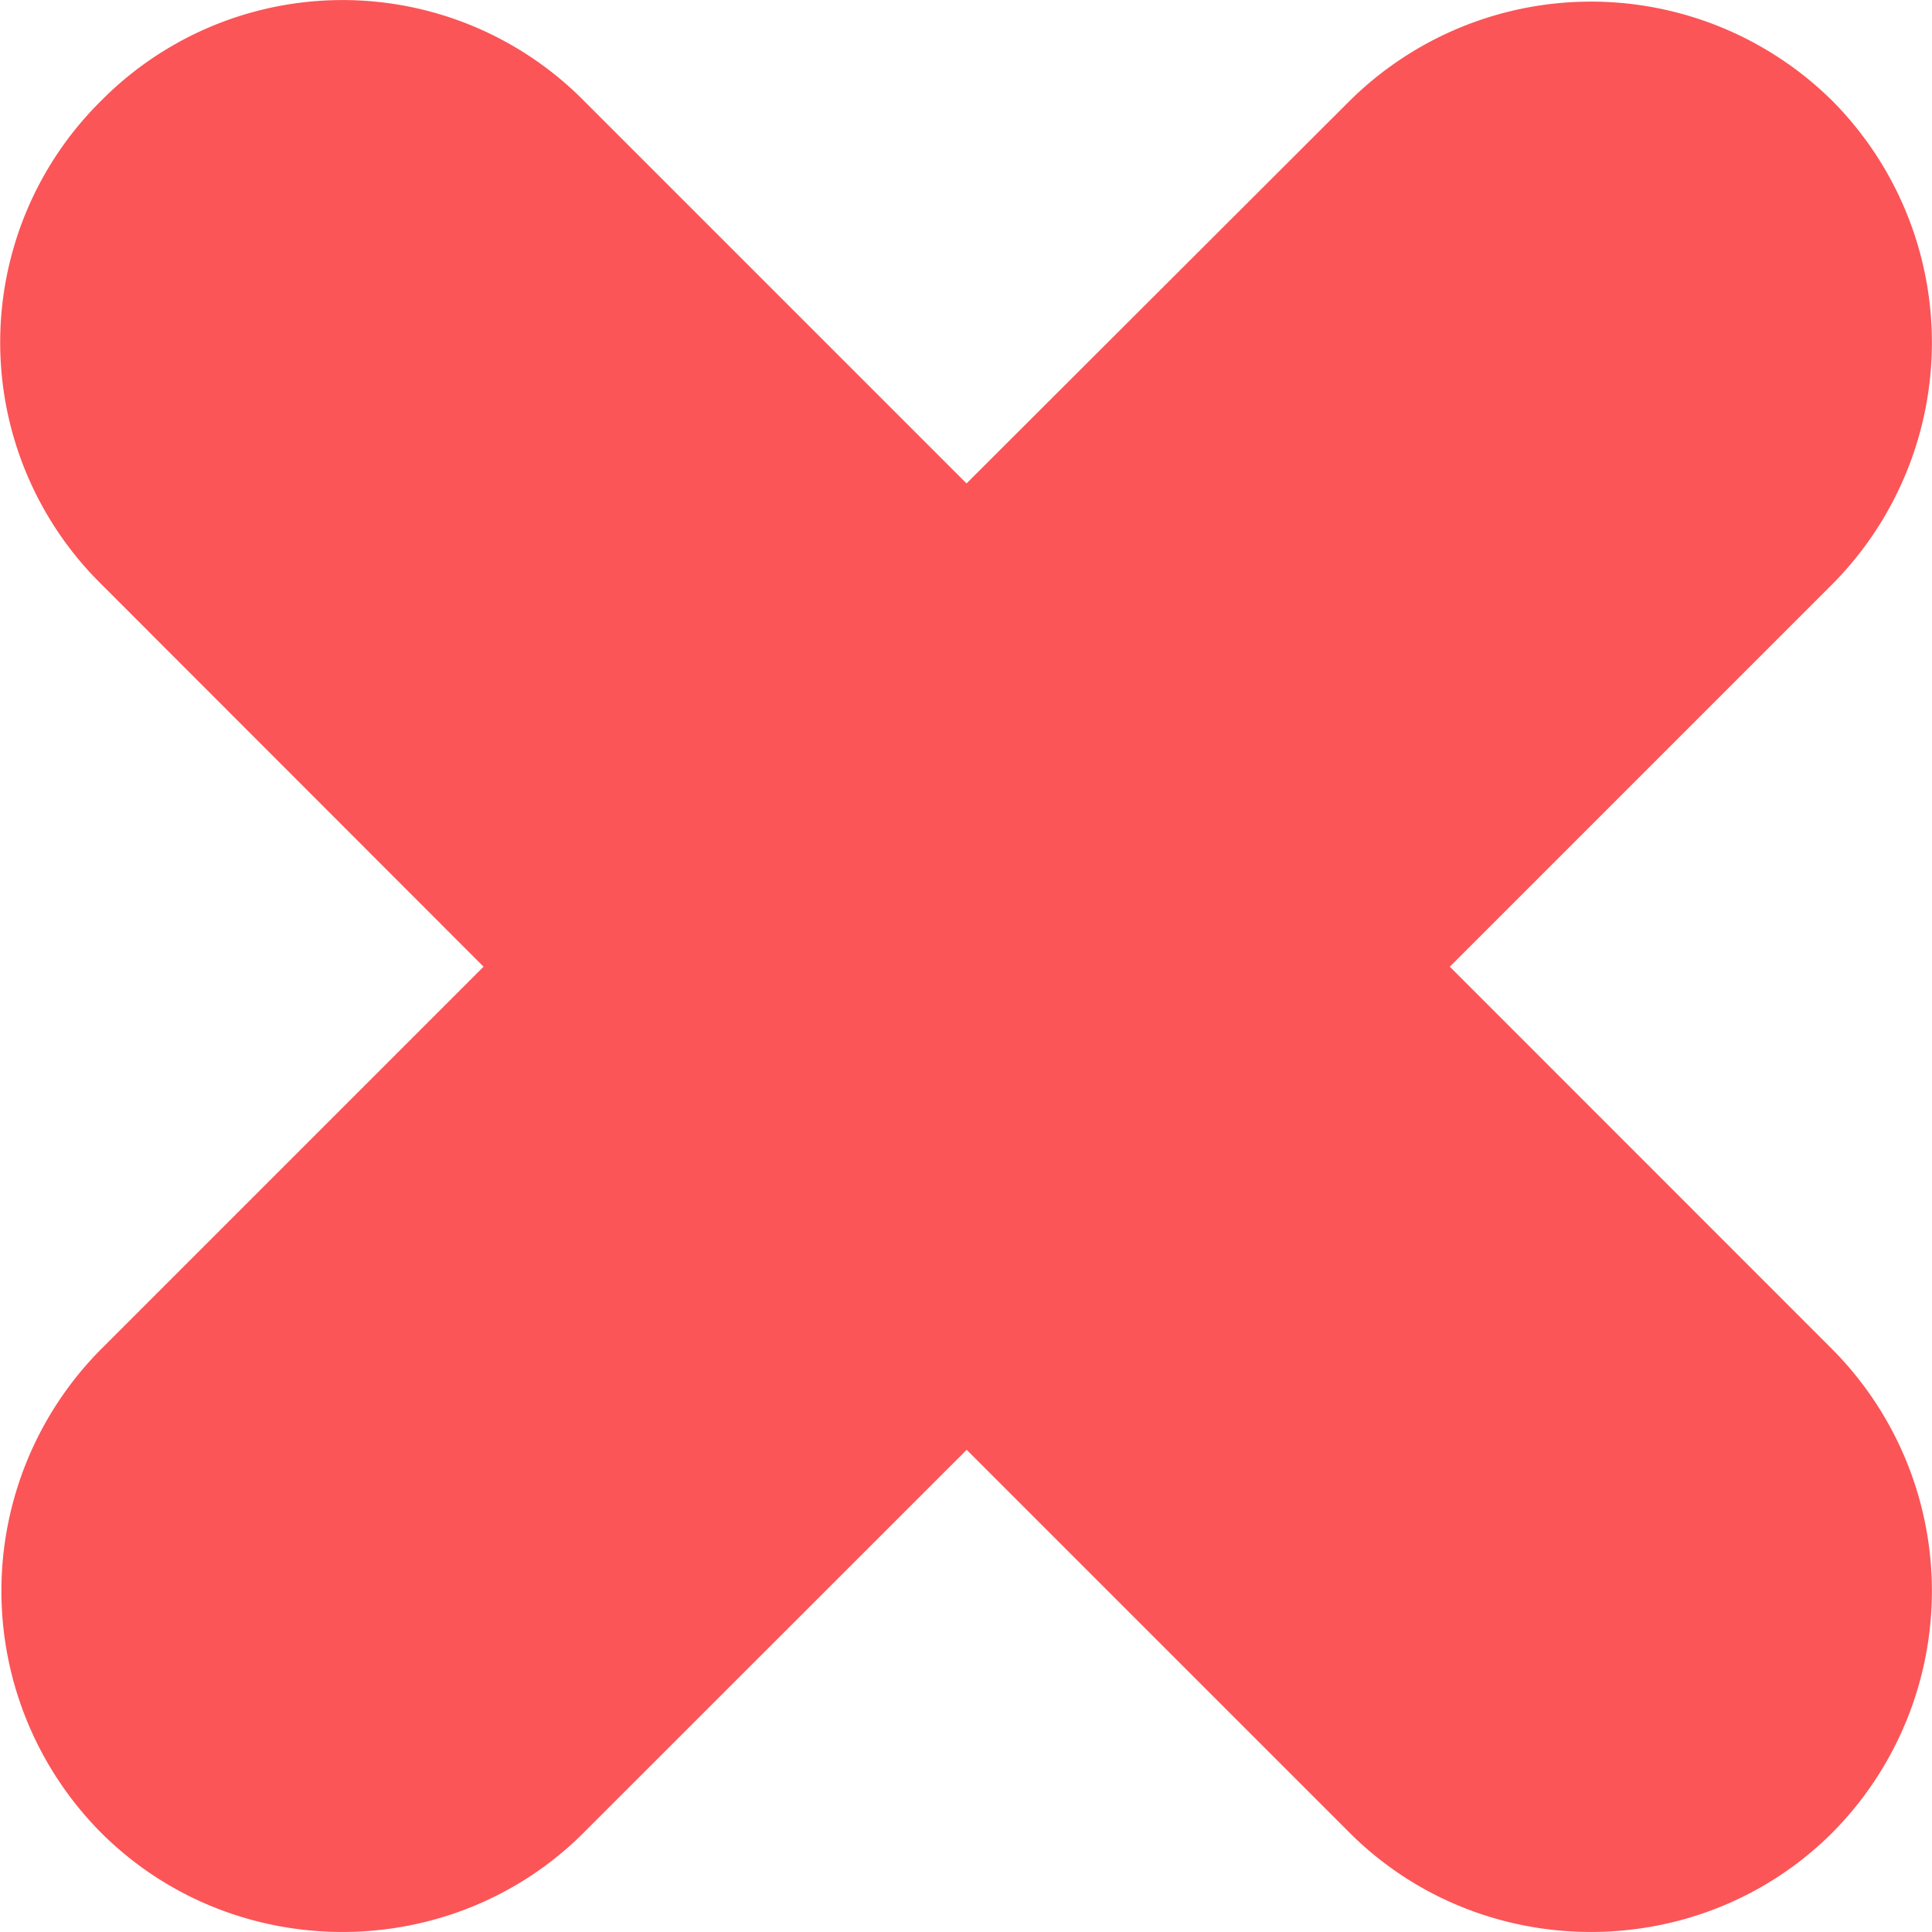
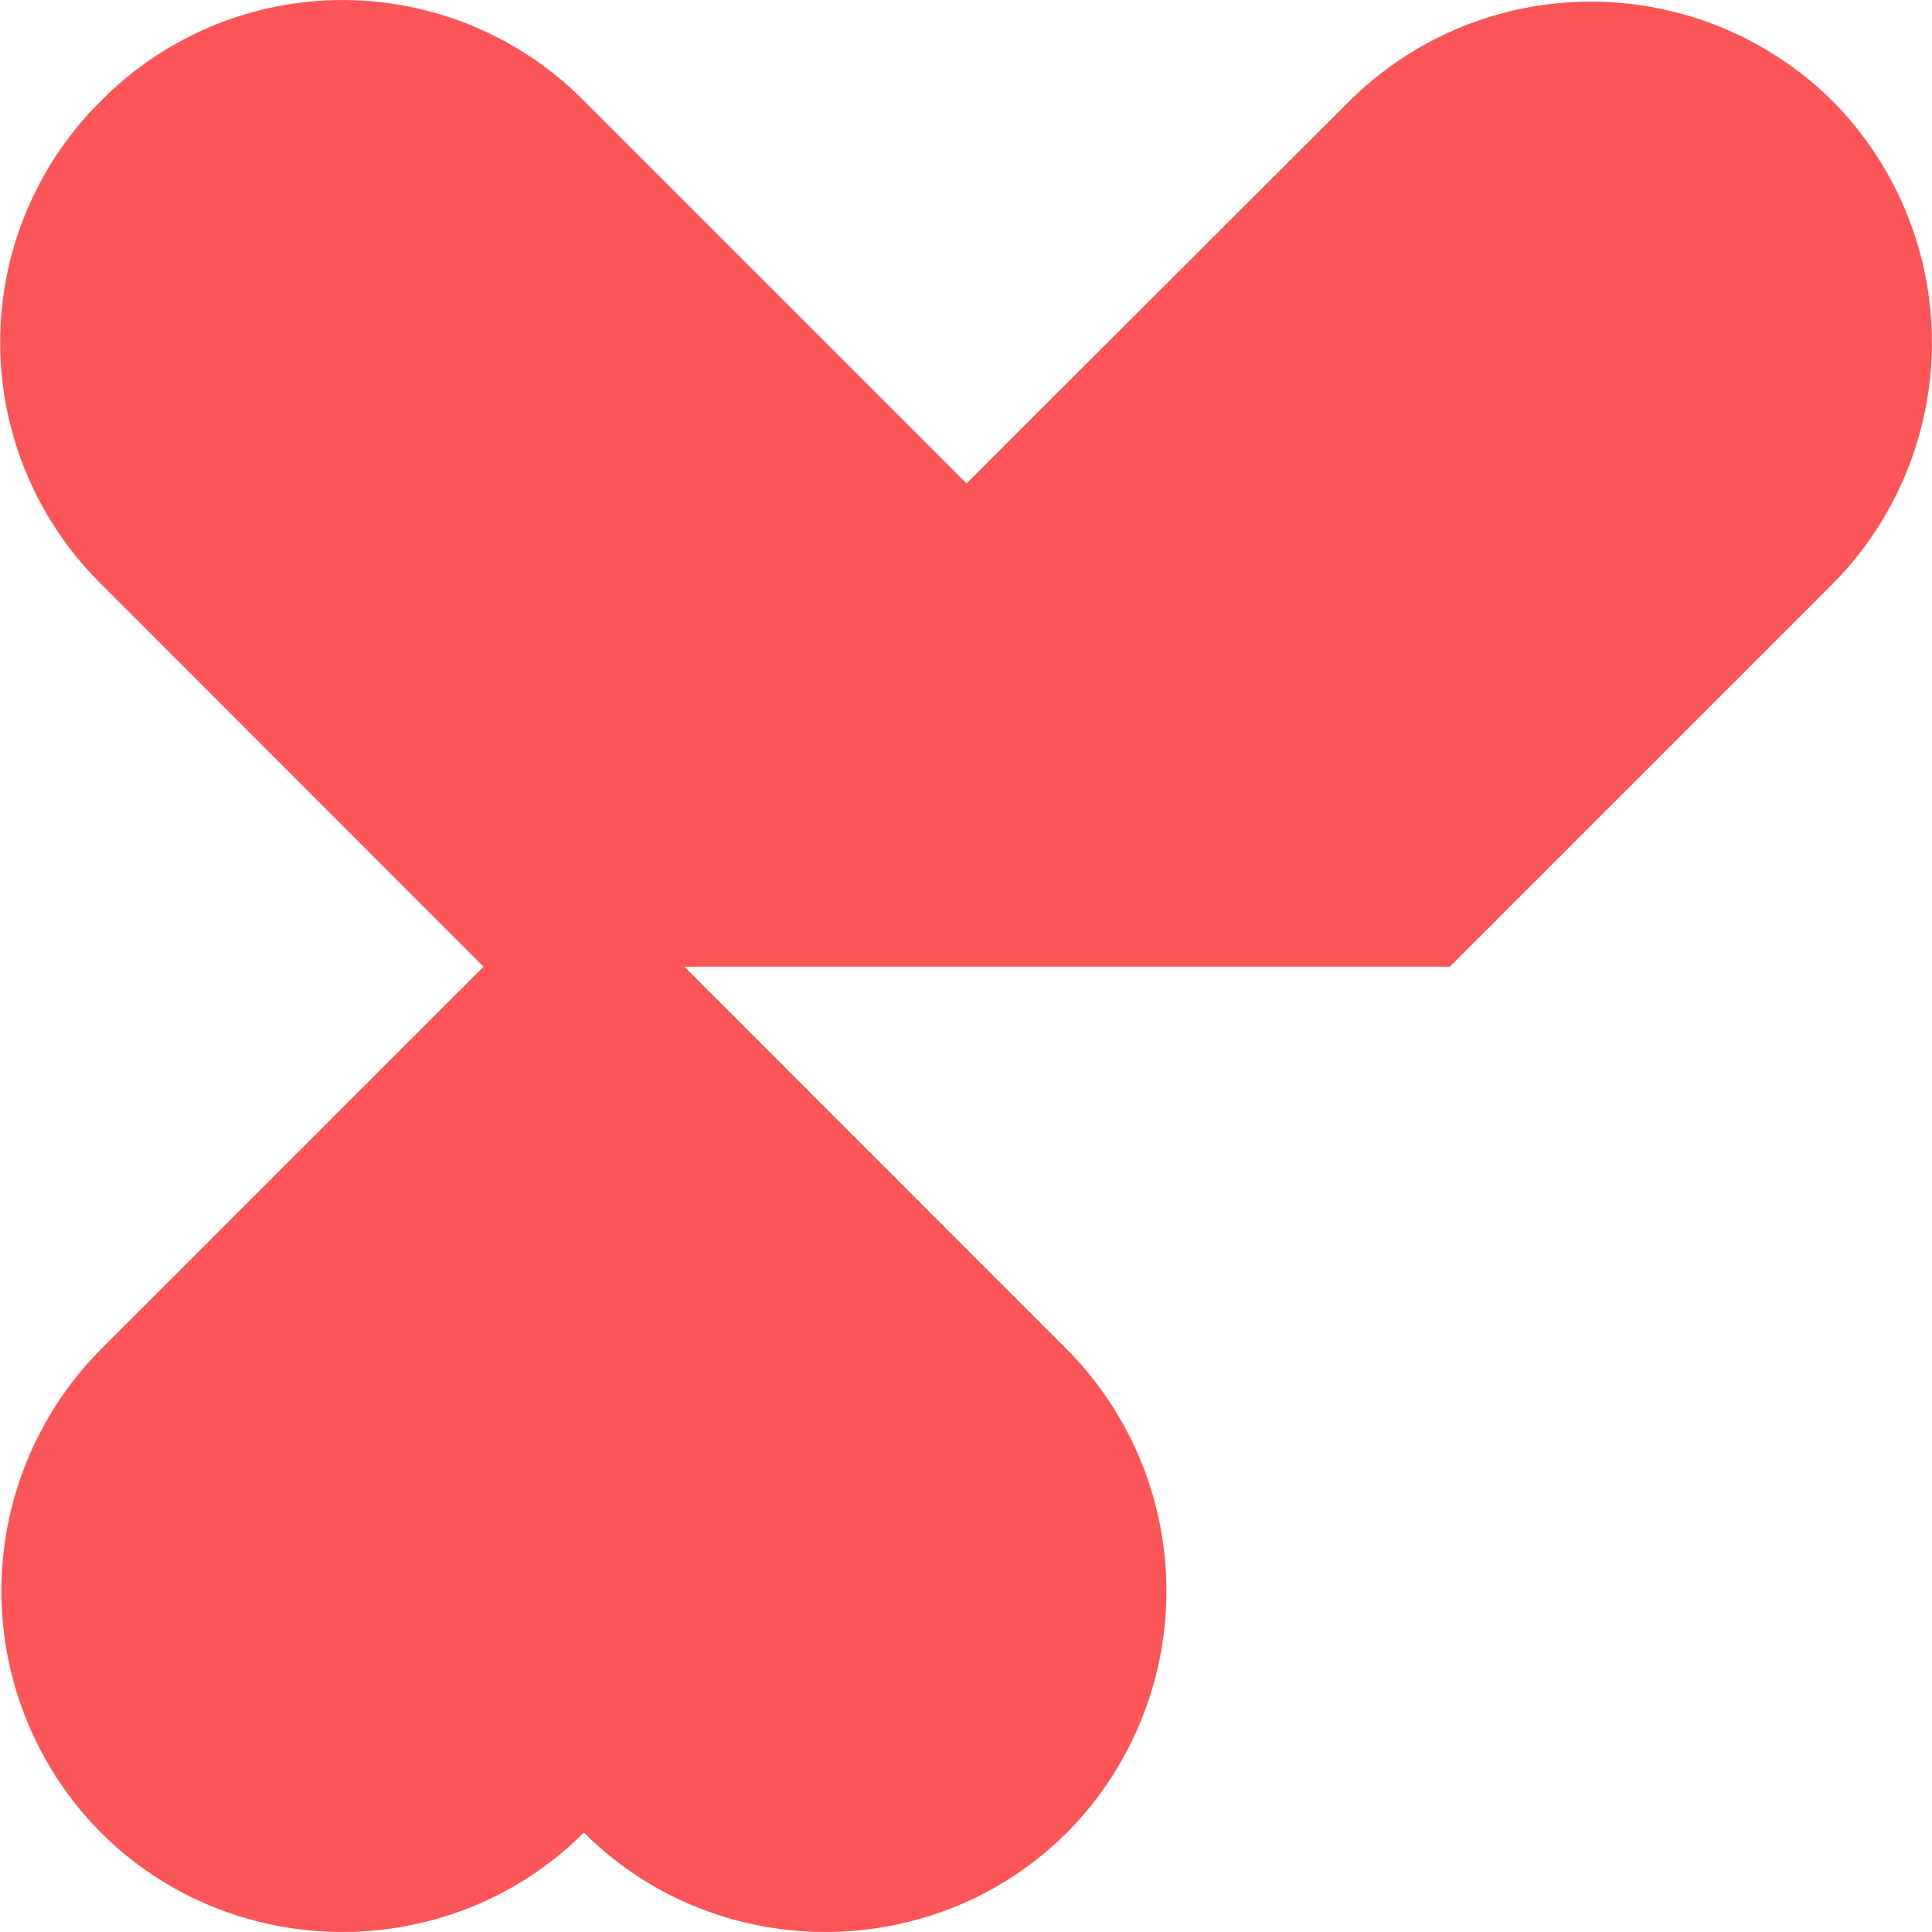
<svg xmlns="http://www.w3.org/2000/svg" width="14" height="14" fill="none" viewBox="0 0 14 14">
-   <path fill="#FB5557" d="m10.506 7.005 2.773-2.773a2.486 2.486 0 0 0 0-3.5 2.486 2.486 0 0 0-3.5 0L7.004 3.503 4.232.731a2.461 2.461 0 0 0-3.5 0 2.461 2.461 0 0 0 0 3.5l2.772 2.774L.731 9.778a2.486 2.486 0 0 0 0 3.501c.961.961 2.54.961 3.5 0l2.774-2.773 2.773 2.773c.961.961 2.54.961 3.501 0a2.486 2.486 0 0 0 0-3.5l-2.773-2.774Z" />
+   <path fill="#FB5557" d="m10.506 7.005 2.773-2.773a2.486 2.486 0 0 0 0-3.5 2.486 2.486 0 0 0-3.5 0L7.004 3.503 4.232.731a2.461 2.461 0 0 0-3.5 0 2.461 2.461 0 0 0 0 3.5l2.772 2.774L.731 9.778a2.486 2.486 0 0 0 0 3.501c.961.961 2.54.961 3.5 0c.961.961 2.54.961 3.501 0a2.486 2.486 0 0 0 0-3.5l-2.773-2.774Z" />
</svg>